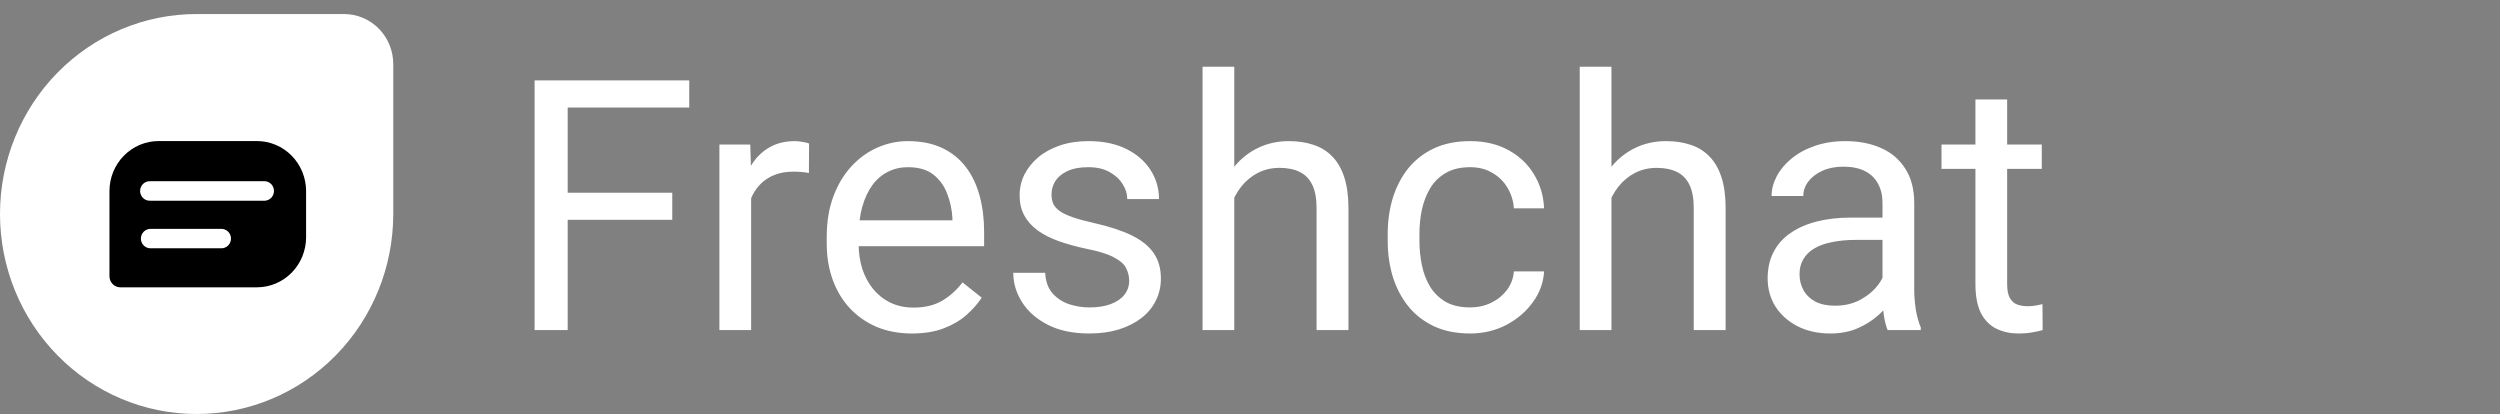
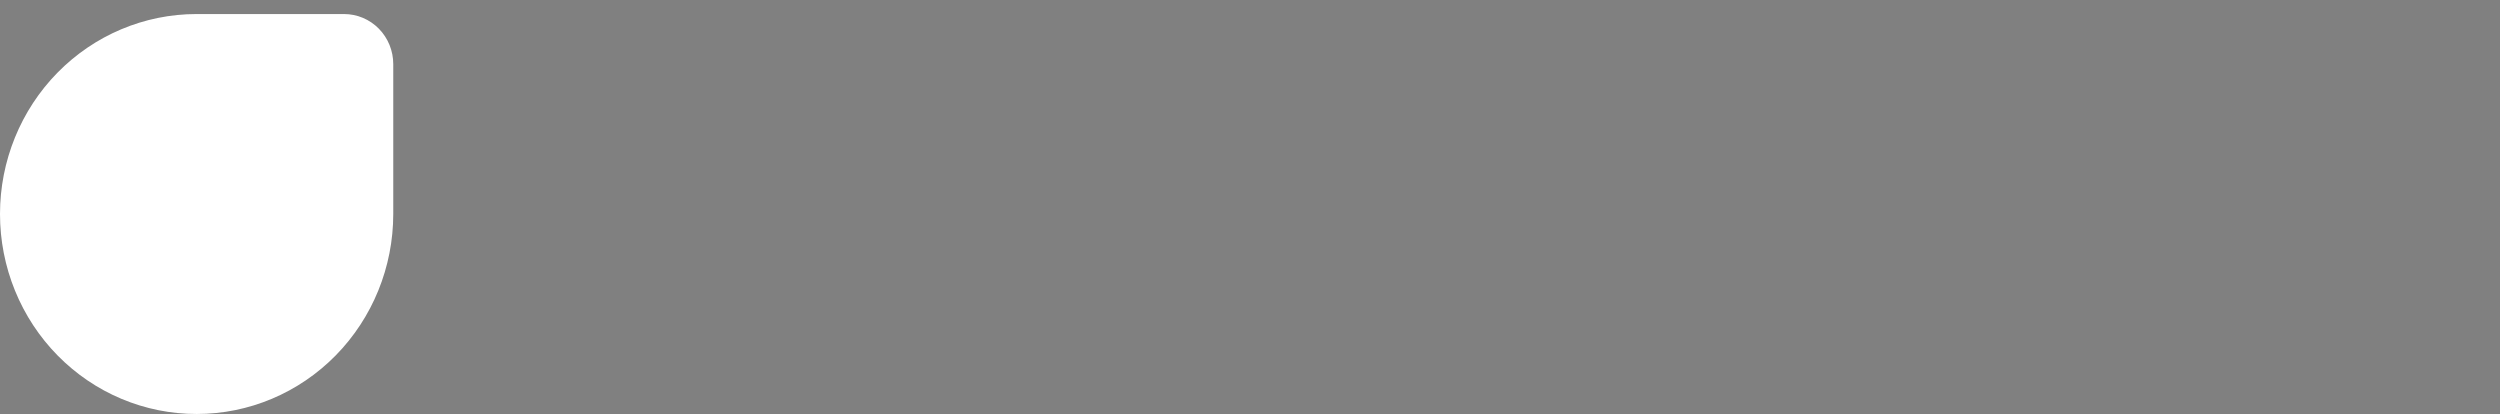
<svg xmlns="http://www.w3.org/2000/svg" width="356" height="59" viewBox="0 0 356 59" fill="none">
  <rect x="0" y="0" width="356" height="59" fill="#808080" stroke="none" />
-   <path d="M80.838 11.453V47H76.126V11.453H80.838ZM95.731 27.444V31.302H79.812V27.444H95.731ZM98.147 11.453V15.31H79.812V11.453H98.147ZM106.961 24.734V47H102.444V20.584H106.839L106.961 24.734ZM115.213 20.438L115.188 24.637C114.814 24.555 114.456 24.506 114.114 24.49C113.789 24.458 113.414 24.441 112.991 24.441C111.95 24.441 111.03 24.604 110.232 24.93C109.435 25.255 108.759 25.711 108.206 26.297C107.653 26.883 107.213 27.583 106.888 28.396C106.578 29.194 106.375 30.073 106.277 31.033L105.008 31.766C105.008 30.171 105.162 28.673 105.472 27.273C105.797 25.874 106.294 24.637 106.961 23.562C107.628 22.472 108.475 21.626 109.5 21.023C110.542 20.405 111.779 20.096 113.211 20.096C113.536 20.096 113.911 20.136 114.334 20.218C114.757 20.283 115.05 20.356 115.213 20.438ZM129.861 47.488C128.022 47.488 126.354 47.179 124.856 46.56C123.375 45.926 122.098 45.039 121.023 43.899C119.965 42.76 119.152 41.409 118.582 39.847C118.012 38.284 117.728 36.575 117.728 34.72V33.694C117.728 31.546 118.045 29.634 118.68 27.957C119.314 26.264 120.177 24.832 121.268 23.66C122.358 22.488 123.595 21.601 124.979 20.999C126.362 20.397 127.794 20.096 129.275 20.096C131.163 20.096 132.791 20.421 134.158 21.072C135.542 21.723 136.673 22.635 137.552 23.807C138.431 24.962 139.082 26.329 139.505 27.908C139.928 29.471 140.14 31.18 140.14 33.035V35.062H120.413V31.375H135.623V31.033C135.558 29.861 135.314 28.722 134.891 27.615C134.484 26.509 133.833 25.597 132.938 24.881C132.042 24.165 130.822 23.807 129.275 23.807C128.25 23.807 127.306 24.026 126.443 24.466C125.581 24.889 124.84 25.524 124.222 26.37C123.603 27.216 123.123 28.25 122.781 29.471C122.439 30.691 122.269 32.099 122.269 33.694V34.72C122.269 35.973 122.439 37.153 122.781 38.26C123.139 39.35 123.652 40.31 124.319 41.141C125.003 41.971 125.825 42.622 126.785 43.094C127.762 43.566 128.868 43.802 130.105 43.802C131.701 43.802 133.051 43.476 134.158 42.825C135.265 42.174 136.233 41.303 137.063 40.213L139.798 42.386C139.228 43.248 138.504 44.07 137.625 44.852C136.746 45.633 135.664 46.268 134.378 46.756C133.108 47.244 131.603 47.488 129.861 47.488ZM160.794 39.993C160.794 39.342 160.647 38.74 160.354 38.187C160.078 37.617 159.5 37.104 158.621 36.648C157.758 36.176 156.456 35.77 154.715 35.428C153.25 35.118 151.924 34.752 150.735 34.329C149.563 33.906 148.562 33.393 147.732 32.791C146.919 32.189 146.292 31.481 145.853 30.667C145.413 29.853 145.193 28.901 145.193 27.811C145.193 26.769 145.421 25.784 145.877 24.856C146.349 23.929 147.008 23.107 147.854 22.391C148.717 21.674 149.751 21.113 150.955 20.706C152.16 20.299 153.502 20.096 154.983 20.096C157.099 20.096 158.906 20.47 160.403 21.219C161.901 21.967 163.048 22.968 163.846 24.222C164.643 25.459 165.042 26.834 165.042 28.348H160.525C160.525 27.615 160.306 26.907 159.866 26.224C159.443 25.524 158.816 24.946 157.986 24.49C157.173 24.035 156.172 23.807 154.983 23.807C153.73 23.807 152.713 24.002 151.932 24.393C151.167 24.767 150.605 25.247 150.247 25.833C149.905 26.419 149.734 27.037 149.734 27.689C149.734 28.177 149.816 28.616 149.979 29.007C150.158 29.381 150.467 29.731 150.906 30.057C151.346 30.366 151.964 30.659 152.762 30.936C153.559 31.212 154.576 31.489 155.813 31.766C157.978 32.254 159.76 32.84 161.16 33.523C162.56 34.207 163.602 35.045 164.285 36.038C164.969 37.031 165.311 38.235 165.311 39.651C165.311 40.807 165.066 41.865 164.578 42.825C164.106 43.785 163.414 44.616 162.503 45.315C161.608 45.999 160.534 46.536 159.28 46.927C158.043 47.301 156.652 47.488 155.105 47.488C152.778 47.488 150.809 47.073 149.197 46.243C147.586 45.413 146.365 44.339 145.535 43.02C144.705 41.702 144.29 40.31 144.29 38.846H148.831C148.896 40.083 149.254 41.067 149.905 41.8C150.556 42.516 151.354 43.029 152.298 43.338C153.242 43.631 154.178 43.777 155.105 43.777C156.342 43.777 157.376 43.615 158.206 43.289C159.052 42.964 159.695 42.516 160.135 41.946C160.574 41.377 160.794 40.726 160.794 39.993ZM175.76 9.5V47H171.243V9.5H175.76ZM174.686 32.791L172.806 32.718C172.822 30.911 173.09 29.243 173.611 27.713C174.132 26.167 174.865 24.824 175.809 23.685C176.753 22.545 177.876 21.666 179.178 21.048C180.496 20.413 181.953 20.096 183.548 20.096C184.85 20.096 186.022 20.275 187.063 20.633C188.105 20.975 188.992 21.528 189.725 22.293C190.473 23.058 191.043 24.051 191.434 25.271C191.824 26.476 192.02 27.949 192.02 29.69V47H187.479V29.642C187.479 28.258 187.275 27.151 186.868 26.321C186.461 25.475 185.867 24.865 185.086 24.49C184.305 24.1 183.344 23.904 182.205 23.904C181.082 23.904 180.057 24.14 179.129 24.612C178.217 25.084 177.428 25.735 176.761 26.565C176.11 27.395 175.597 28.348 175.223 29.422C174.865 30.48 174.686 31.603 174.686 32.791ZM209.354 43.777C210.428 43.777 211.421 43.558 212.332 43.118C213.243 42.679 213.992 42.077 214.578 41.312C215.164 40.53 215.498 39.643 215.579 38.65H219.876C219.795 40.213 219.266 41.67 218.289 43.02C217.329 44.355 216.067 45.438 214.505 46.268C212.942 47.081 211.225 47.488 209.354 47.488C207.368 47.488 205.634 47.138 204.153 46.438C202.688 45.739 201.468 44.778 200.491 43.558C199.531 42.337 198.807 40.937 198.318 39.358C197.846 37.763 197.61 36.079 197.61 34.305V33.279C197.61 31.505 197.846 29.829 198.318 28.25C198.807 26.655 199.531 25.247 200.491 24.026C201.468 22.806 202.688 21.845 204.153 21.145C205.634 20.446 207.368 20.096 209.354 20.096C211.421 20.096 213.227 20.519 214.773 21.365C216.32 22.195 217.532 23.335 218.411 24.783C219.306 26.215 219.795 27.843 219.876 29.666H215.579C215.498 28.576 215.188 27.591 214.651 26.712C214.131 25.833 213.414 25.133 212.503 24.612C211.608 24.075 210.558 23.807 209.354 23.807C207.97 23.807 206.806 24.083 205.862 24.637C204.935 25.174 204.194 25.906 203.641 26.834C203.104 27.745 202.713 28.763 202.469 29.886C202.241 30.992 202.127 32.124 202.127 33.279V34.305C202.127 35.46 202.241 36.6 202.469 37.723C202.697 38.846 203.079 39.863 203.616 40.774C204.17 41.686 204.91 42.418 205.838 42.972C206.782 43.509 207.954 43.777 209.354 43.777ZM229.471 9.5V47H224.954V9.5H229.471ZM228.396 32.791L226.517 32.718C226.533 30.911 226.801 29.243 227.322 27.713C227.843 26.167 228.576 24.824 229.52 23.685C230.464 22.545 231.587 21.666 232.889 21.048C234.207 20.413 235.664 20.096 237.259 20.096C238.561 20.096 239.733 20.275 240.774 20.633C241.816 20.975 242.703 21.528 243.436 22.293C244.184 23.058 244.754 24.051 245.145 25.271C245.535 26.476 245.73 27.949 245.73 29.69V47H241.189V29.642C241.189 28.258 240.986 27.151 240.579 26.321C240.172 25.475 239.578 24.865 238.797 24.49C238.016 24.1 237.055 23.904 235.916 23.904C234.793 23.904 233.768 24.14 232.84 24.612C231.928 25.084 231.139 25.735 230.472 26.565C229.821 27.395 229.308 28.348 228.934 29.422C228.576 30.48 228.396 31.603 228.396 32.791ZM268.069 42.483V28.885C268.069 27.843 267.858 26.94 267.435 26.175C267.028 25.394 266.409 24.791 265.579 24.368C264.749 23.945 263.724 23.733 262.503 23.733C261.364 23.733 260.363 23.929 259.5 24.319C258.654 24.71 257.986 25.223 257.498 25.857C257.026 26.492 256.79 27.176 256.79 27.908H252.273C252.273 26.964 252.518 26.028 253.006 25.101C253.494 24.173 254.194 23.335 255.105 22.586C256.033 21.821 257.14 21.219 258.426 20.779C259.728 20.324 261.176 20.096 262.771 20.096C264.692 20.096 266.385 20.421 267.85 21.072C269.331 21.723 270.486 22.708 271.316 24.026C272.163 25.328 272.586 26.964 272.586 28.934V41.238C272.586 42.117 272.659 43.053 272.806 44.046C272.968 45.039 273.204 45.893 273.514 46.609V47H268.802C268.574 46.479 268.395 45.787 268.265 44.925C268.134 44.046 268.069 43.232 268.069 42.483ZM268.851 30.984L268.899 34.158H264.334C263.048 34.158 261.901 34.264 260.892 34.476C259.882 34.671 259.036 34.972 258.353 35.379C257.669 35.786 257.148 36.298 256.79 36.917C256.432 37.519 256.253 38.227 256.253 39.041C256.253 39.871 256.44 40.628 256.814 41.312C257.189 41.995 257.75 42.54 258.499 42.947C259.264 43.338 260.2 43.533 261.307 43.533C262.69 43.533 263.911 43.24 264.969 42.654C266.027 42.068 266.865 41.352 267.483 40.506C268.118 39.66 268.46 38.838 268.509 38.04L270.438 40.213C270.324 40.897 270.014 41.653 269.51 42.483C269.005 43.313 268.33 44.111 267.483 44.876C266.653 45.625 265.66 46.251 264.505 46.756C263.366 47.244 262.08 47.488 260.647 47.488C258.857 47.488 257.286 47.138 255.936 46.438C254.601 45.739 253.559 44.803 252.811 43.631C252.078 42.443 251.712 41.116 251.712 39.651C251.712 38.235 251.989 36.99 252.542 35.916C253.095 34.825 253.893 33.922 254.935 33.206C255.976 32.474 257.229 31.92 258.694 31.546C260.159 31.172 261.795 30.984 263.602 30.984H268.851ZM290.75 20.584V24.051H276.468V20.584H290.75ZM281.302 14.163H285.818V40.457C285.818 41.352 285.957 42.028 286.233 42.483C286.51 42.939 286.868 43.24 287.308 43.387C287.747 43.533 288.219 43.606 288.724 43.606C289.098 43.606 289.489 43.574 289.896 43.509C290.319 43.427 290.636 43.362 290.848 43.313L290.872 47C290.514 47.114 290.042 47.22 289.456 47.317C288.886 47.431 288.195 47.488 287.381 47.488C286.274 47.488 285.257 47.269 284.329 46.829C283.401 46.39 282.661 45.657 282.107 44.632C281.57 43.59 281.302 42.19 281.302 40.433V14.163Z" fill="white" />
  <path d="M27.976 2H48.998C50.855 2 52.636 2.751 53.949 4.087C55.262 5.424 56 7.237 56 9.127V30.476C56 38.028 53.053 45.271 47.806 50.611C42.559 55.951 35.444 58.951 28.024 58.951C24.346 58.958 20.703 58.226 17.303 56.798C13.903 55.37 10.814 53.273 8.211 50.628C5.608 47.983 3.543 44.842 2.134 41.384C0.725 37.926 -5.40424e-06 34.219 0 30.476C0 22.923 2.947 15.681 8.194 10.34C13.441 5 20.556 2 27.976 2Z" fill="white" />
-   <path d="M36.585 20.086H22.589C21.669 20.086 20.757 20.271 19.907 20.629C19.057 20.988 18.285 21.514 17.635 22.176C16.984 22.839 16.469 23.626 16.117 24.491C15.766 25.357 15.586 26.285 15.587 27.221V39.336C15.587 39.544 15.627 39.749 15.705 39.941C15.784 40.133 15.899 40.308 16.044 40.455C16.189 40.601 16.36 40.717 16.549 40.796C16.738 40.875 16.941 40.915 17.145 40.914H36.585C38.442 40.914 40.223 40.163 41.536 38.827C42.849 37.49 43.587 35.677 43.587 33.787V27.221C43.588 26.285 43.407 25.357 43.056 24.491C42.705 23.626 42.189 22.839 41.539 22.176C40.888 21.514 40.116 20.988 39.266 20.629C38.416 20.271 37.505 20.086 36.585 20.086ZM31.533 35.357H21.422C21.243 35.357 21.067 35.321 20.902 35.252C20.737 35.182 20.587 35.08 20.461 34.952C20.335 34.824 20.235 34.671 20.166 34.503C20.098 34.336 20.063 34.156 20.063 33.974C20.063 33.792 20.098 33.612 20.166 33.445C20.235 33.277 20.335 33.124 20.461 32.996C20.587 32.868 20.737 32.766 20.902 32.696C21.067 32.627 21.243 32.591 21.422 32.591H31.533C31.893 32.591 32.239 32.737 32.494 32.996C32.749 33.255 32.892 33.607 32.892 33.974C32.892 34.341 32.749 34.693 32.494 34.952C32.239 35.211 31.893 35.357 31.533 35.357ZM37.752 28.58H21.422C21.234 28.595 21.045 28.57 20.867 28.506C20.69 28.443 20.526 28.344 20.388 28.213C20.25 28.083 20.14 27.925 20.065 27.75C19.989 27.574 19.95 27.384 19.95 27.193C19.95 27.001 19.989 26.811 20.065 26.636C20.14 26.46 20.25 26.302 20.388 26.172C20.526 26.042 20.69 25.942 20.867 25.879C21.045 25.816 21.234 25.791 21.422 25.806H37.752C38.095 25.832 38.416 25.99 38.65 26.247C38.884 26.505 39.014 26.842 39.014 27.193C39.014 27.543 38.884 27.881 38.65 28.138C38.416 28.395 38.095 28.553 37.752 28.58Z" fill="black" />
</svg>